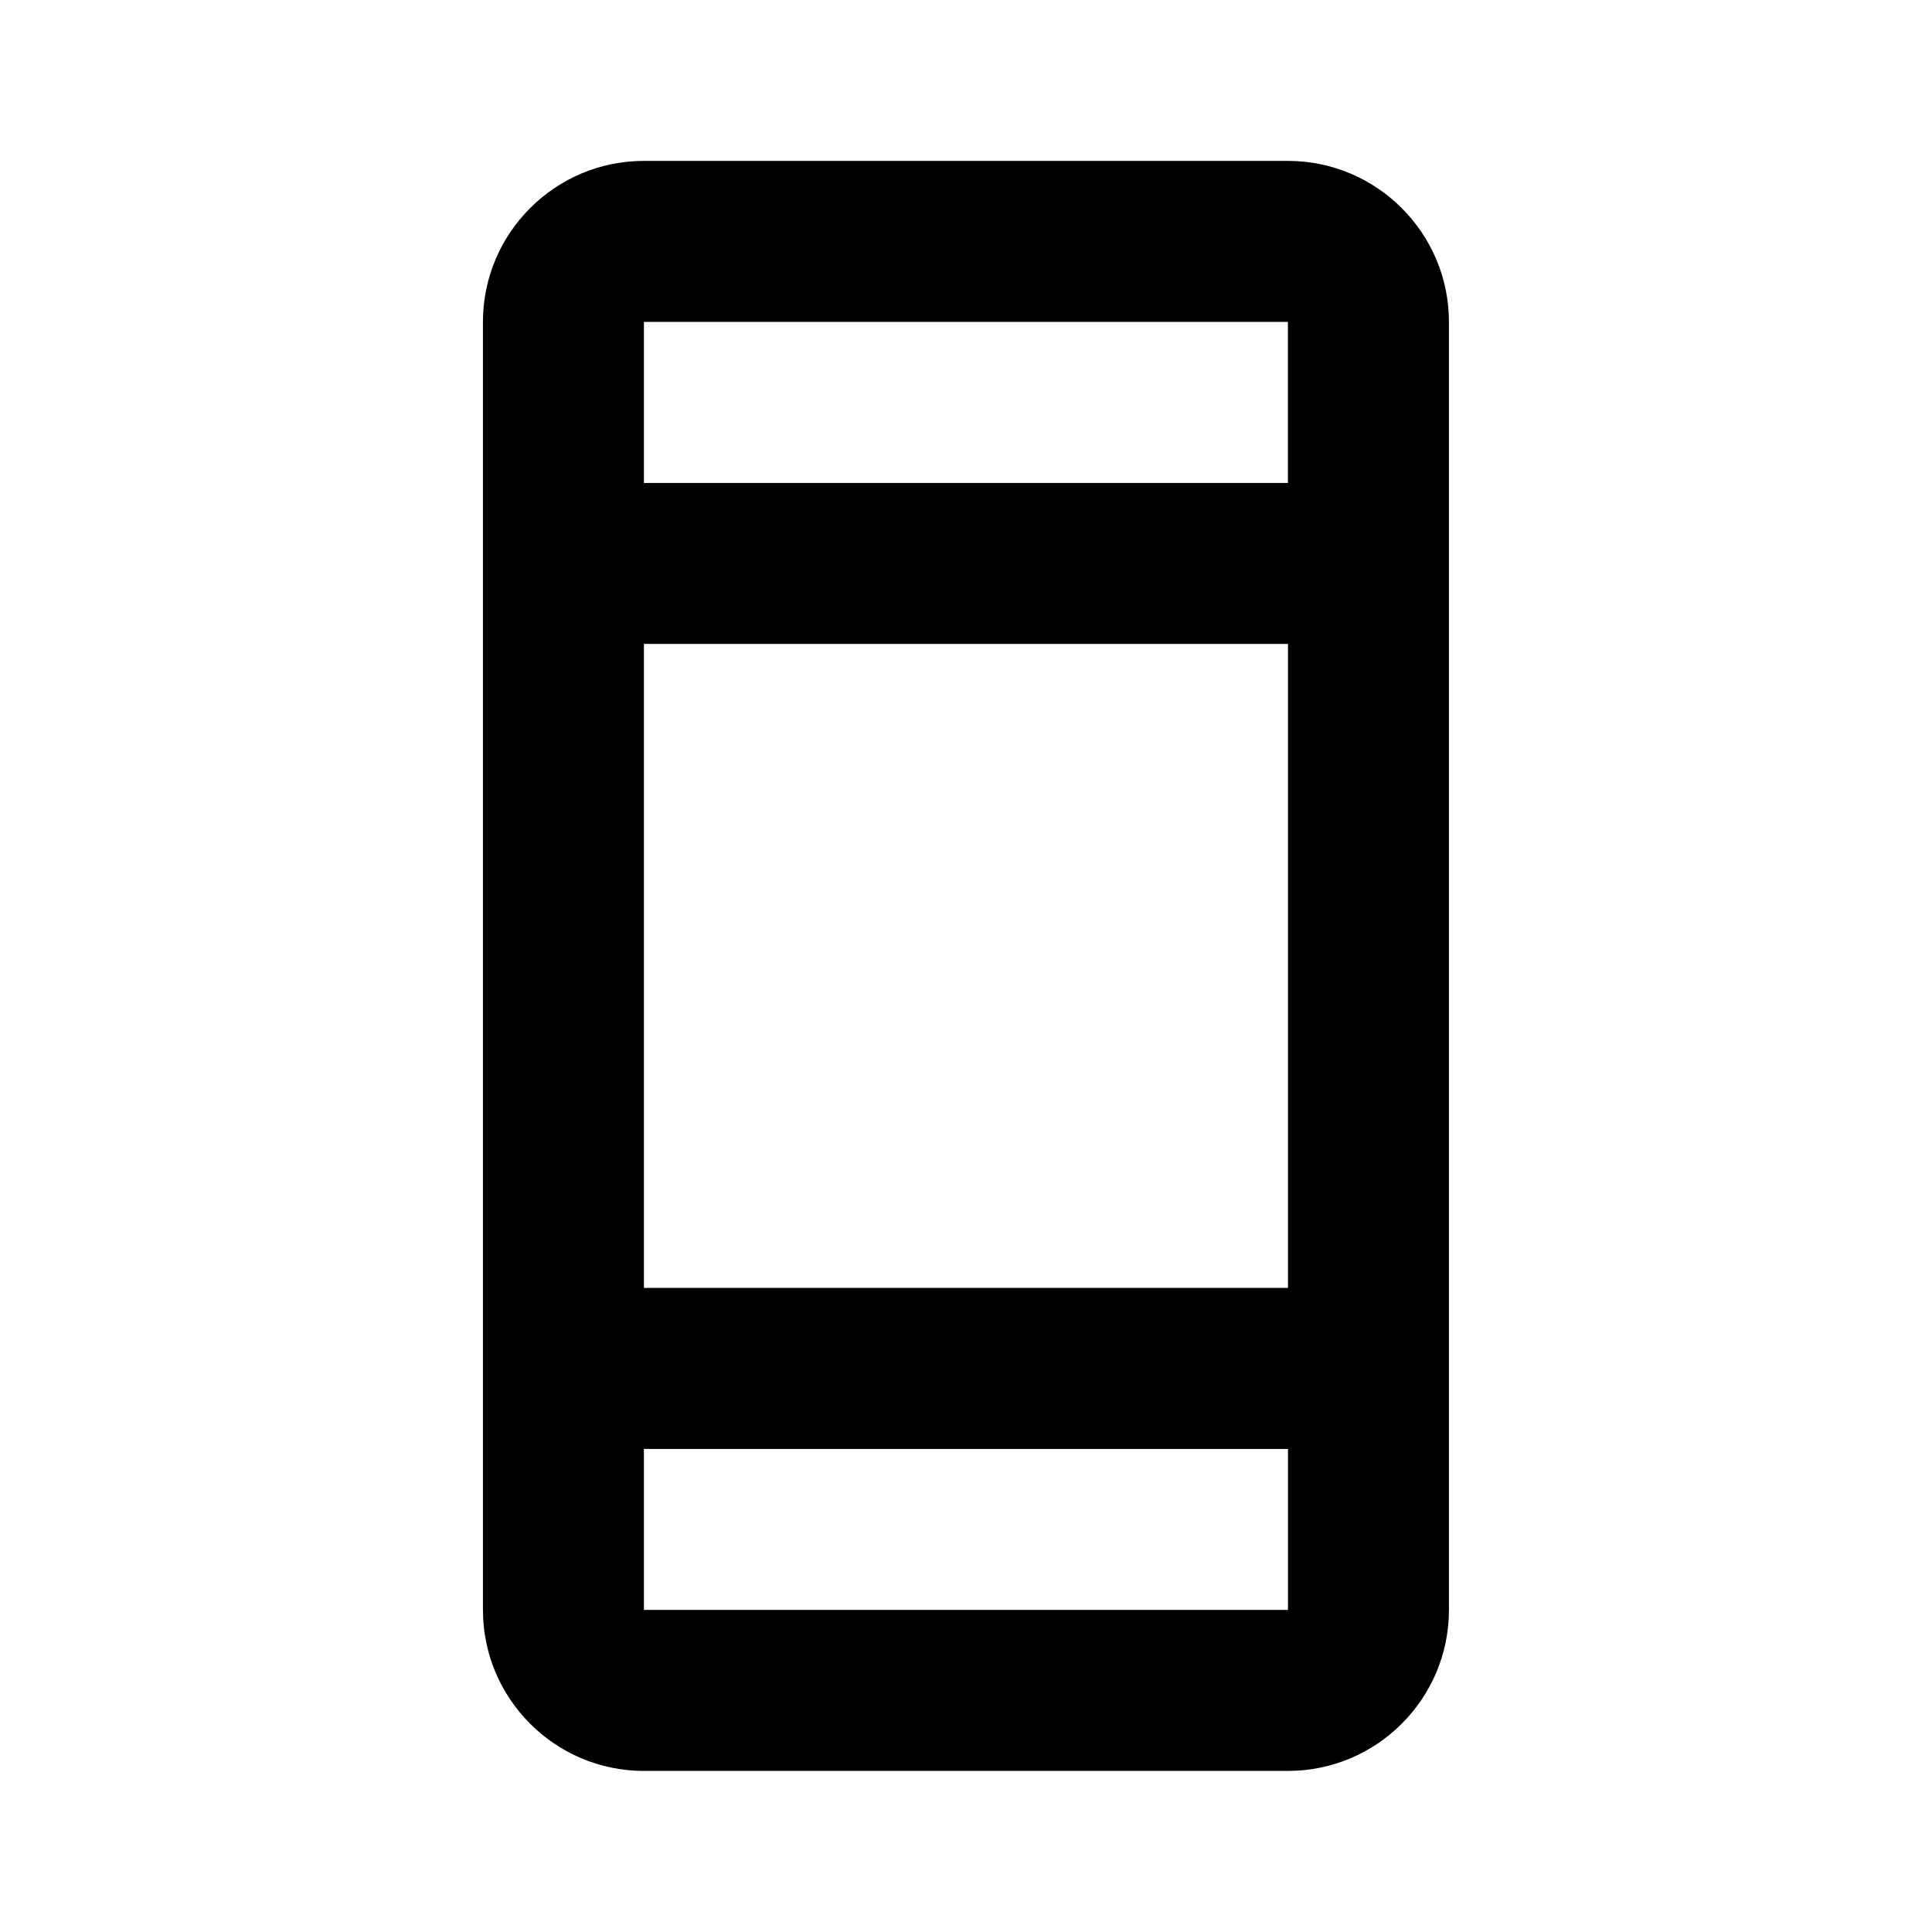
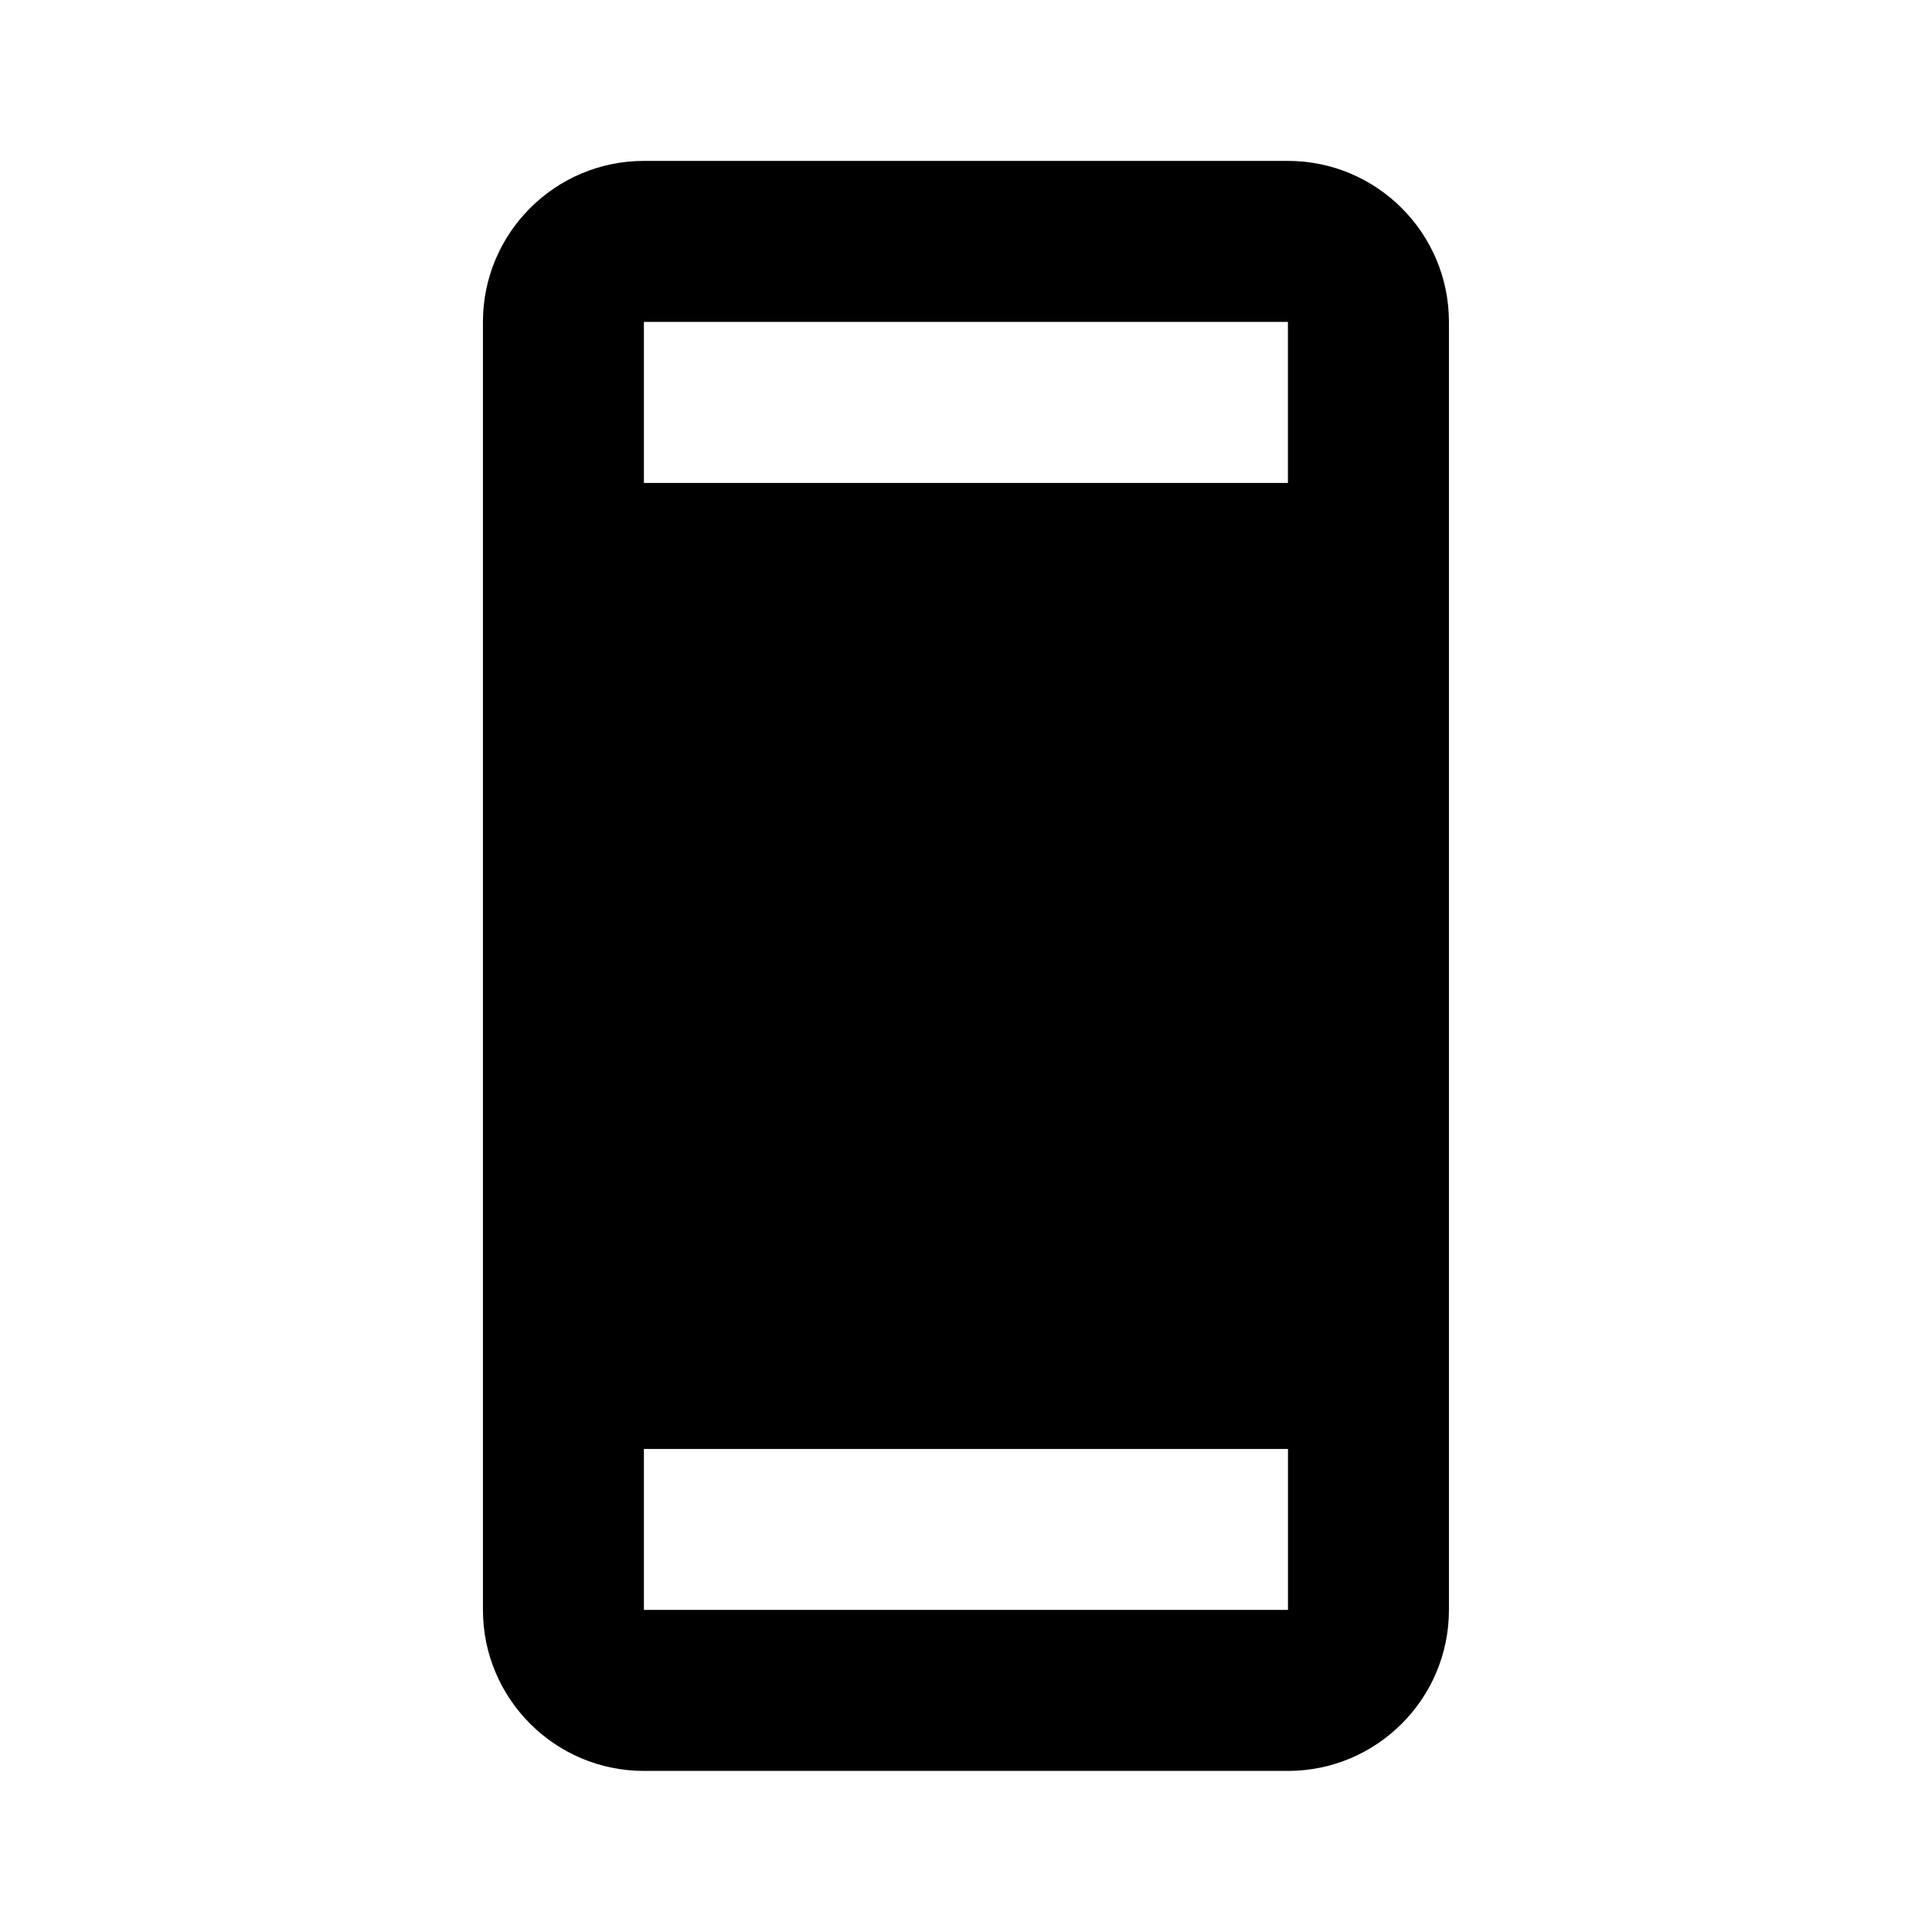
<svg xmlns="http://www.w3.org/2000/svg" width="32" height="32" viewBox="0 0 32 32" fill="none">
-   <path d="M21.332 2.665H10.665C9.195 2.665 7.999 3.86 7.999 5.332V26.665C7.999 28.137 9.195 29.332 10.665 29.332H21.332C22.803 29.332 23.999 28.137 23.999 26.665V5.332C23.999 3.861 22.803 2.665 21.332 2.665ZM21.332 5.332V7.999H10.665V5.332H21.332ZM21.333 10.665V21.332H10.665V10.665H21.333ZM10.665 26.665V23.999H21.333V26.665H10.665Z" fill="black" />
+   <path d="M21.332 2.665H10.665C9.195 2.665 7.999 3.86 7.999 5.332V26.665C7.999 28.137 9.195 29.332 10.665 29.332H21.332C22.803 29.332 23.999 28.137 23.999 26.665V5.332C23.999 3.861 22.803 2.665 21.332 2.665ZM21.332 5.332V7.999H10.665V5.332H21.332ZM21.333 10.665V21.332H10.665H21.333ZM10.665 26.665V23.999H21.333V26.665H10.665Z" fill="black" />
</svg>